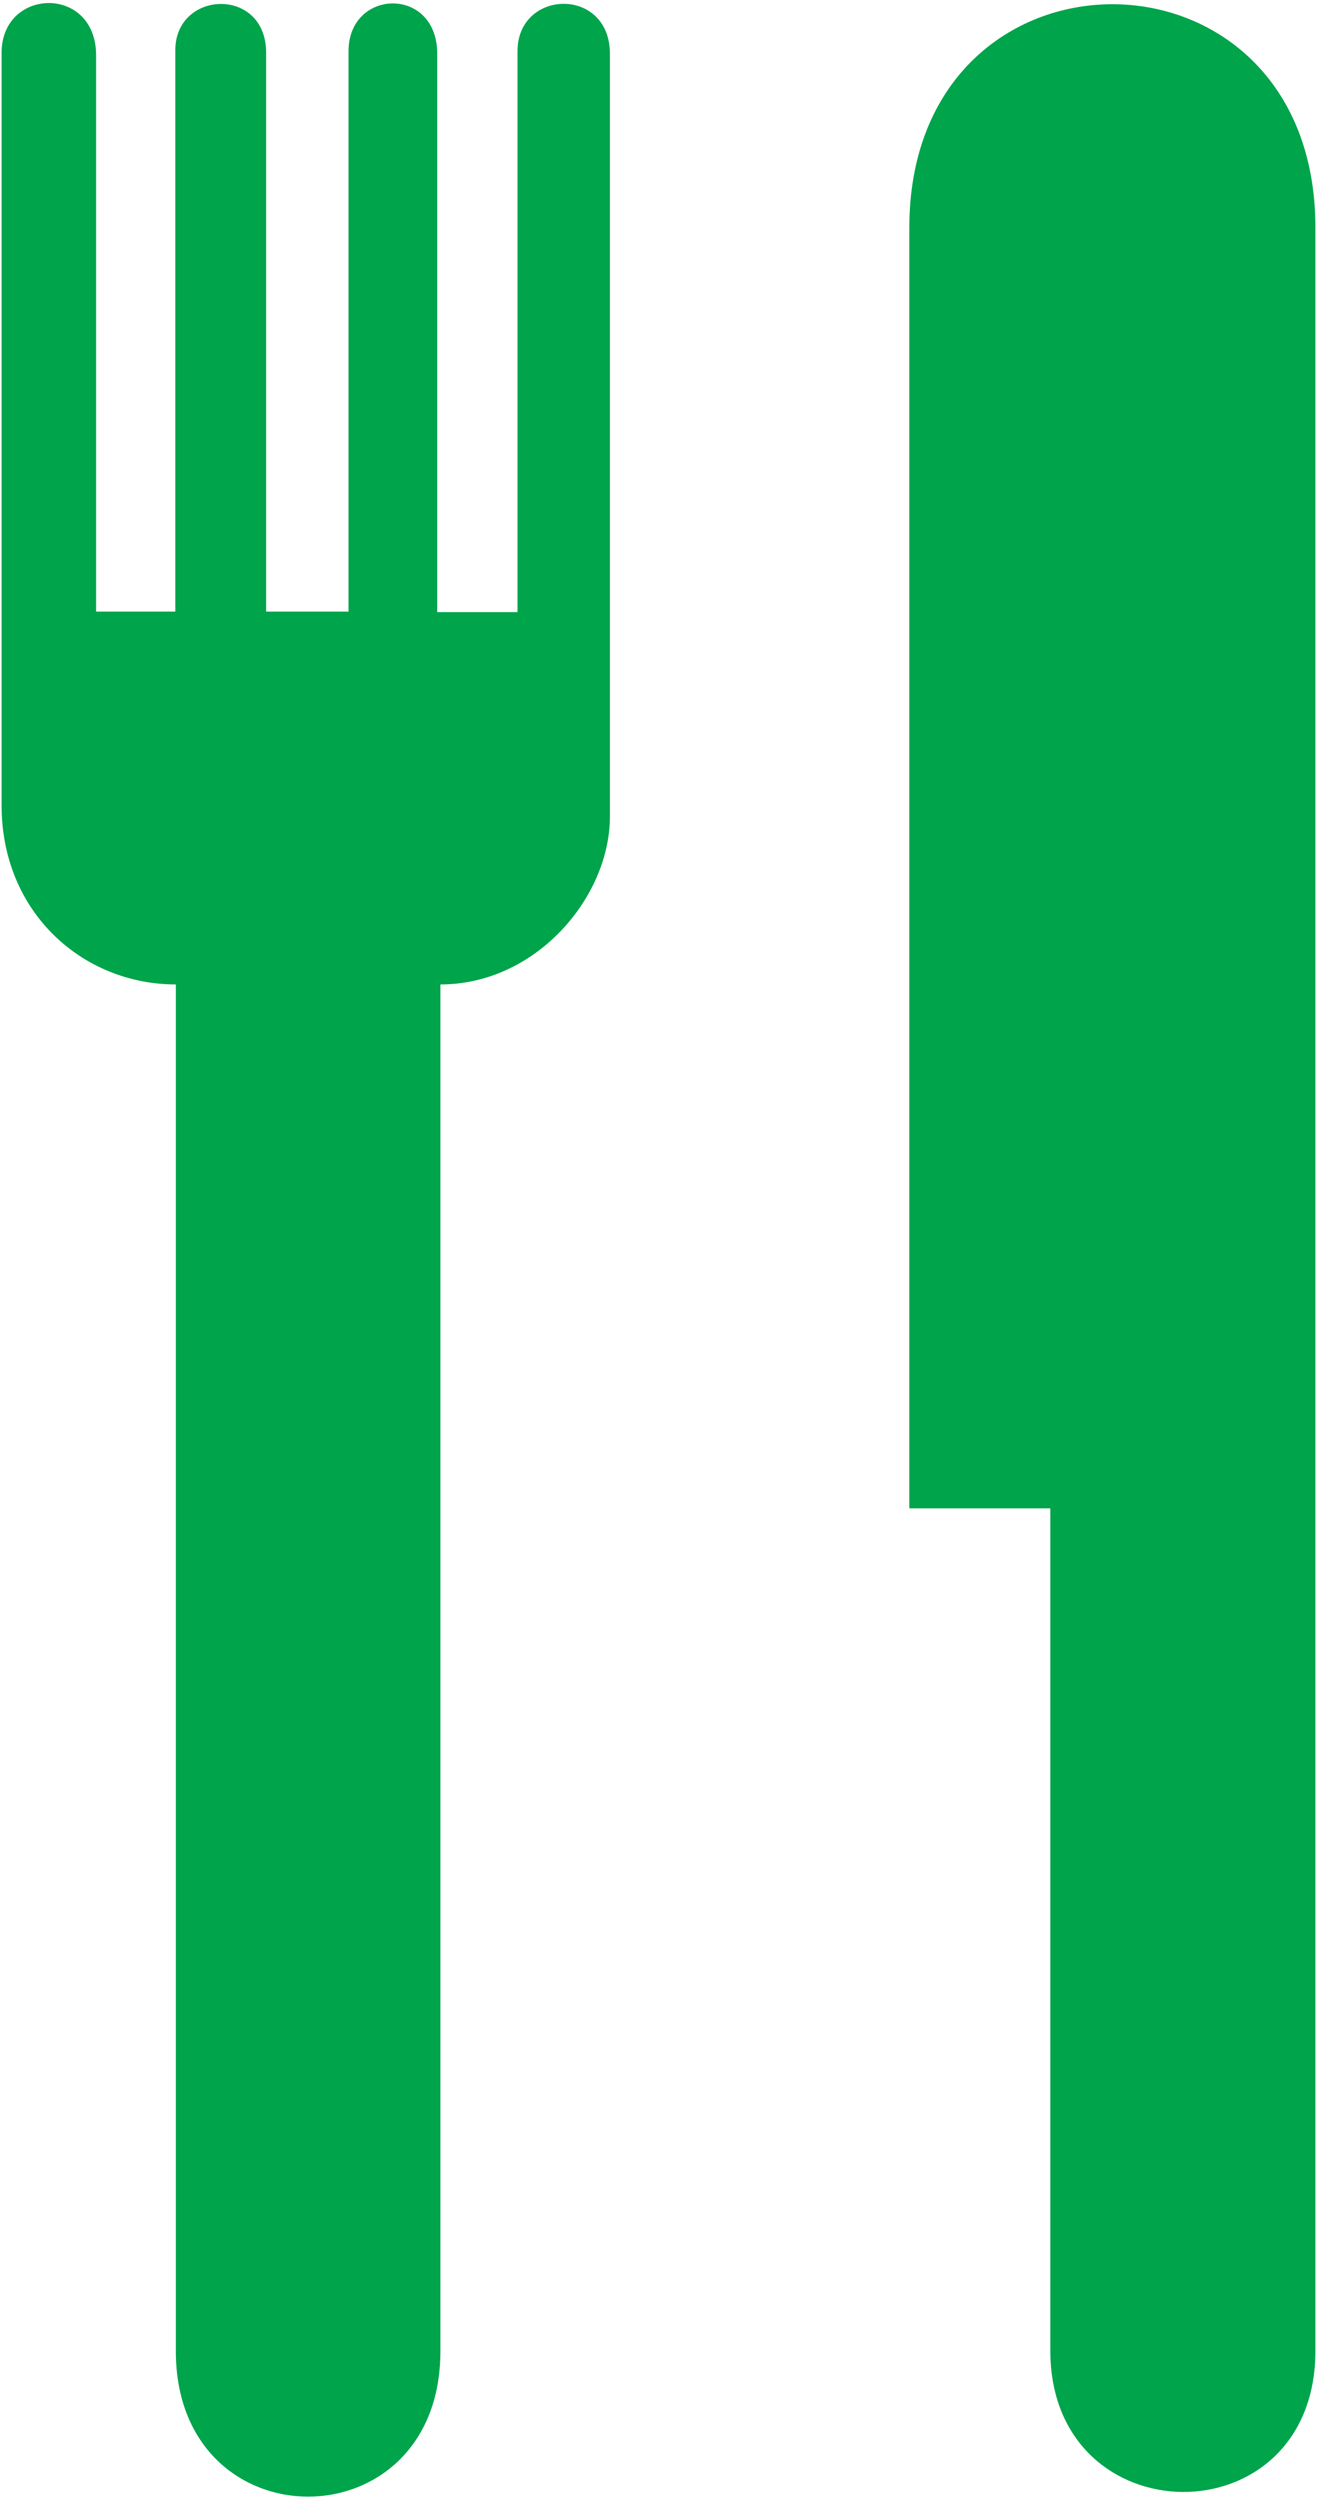
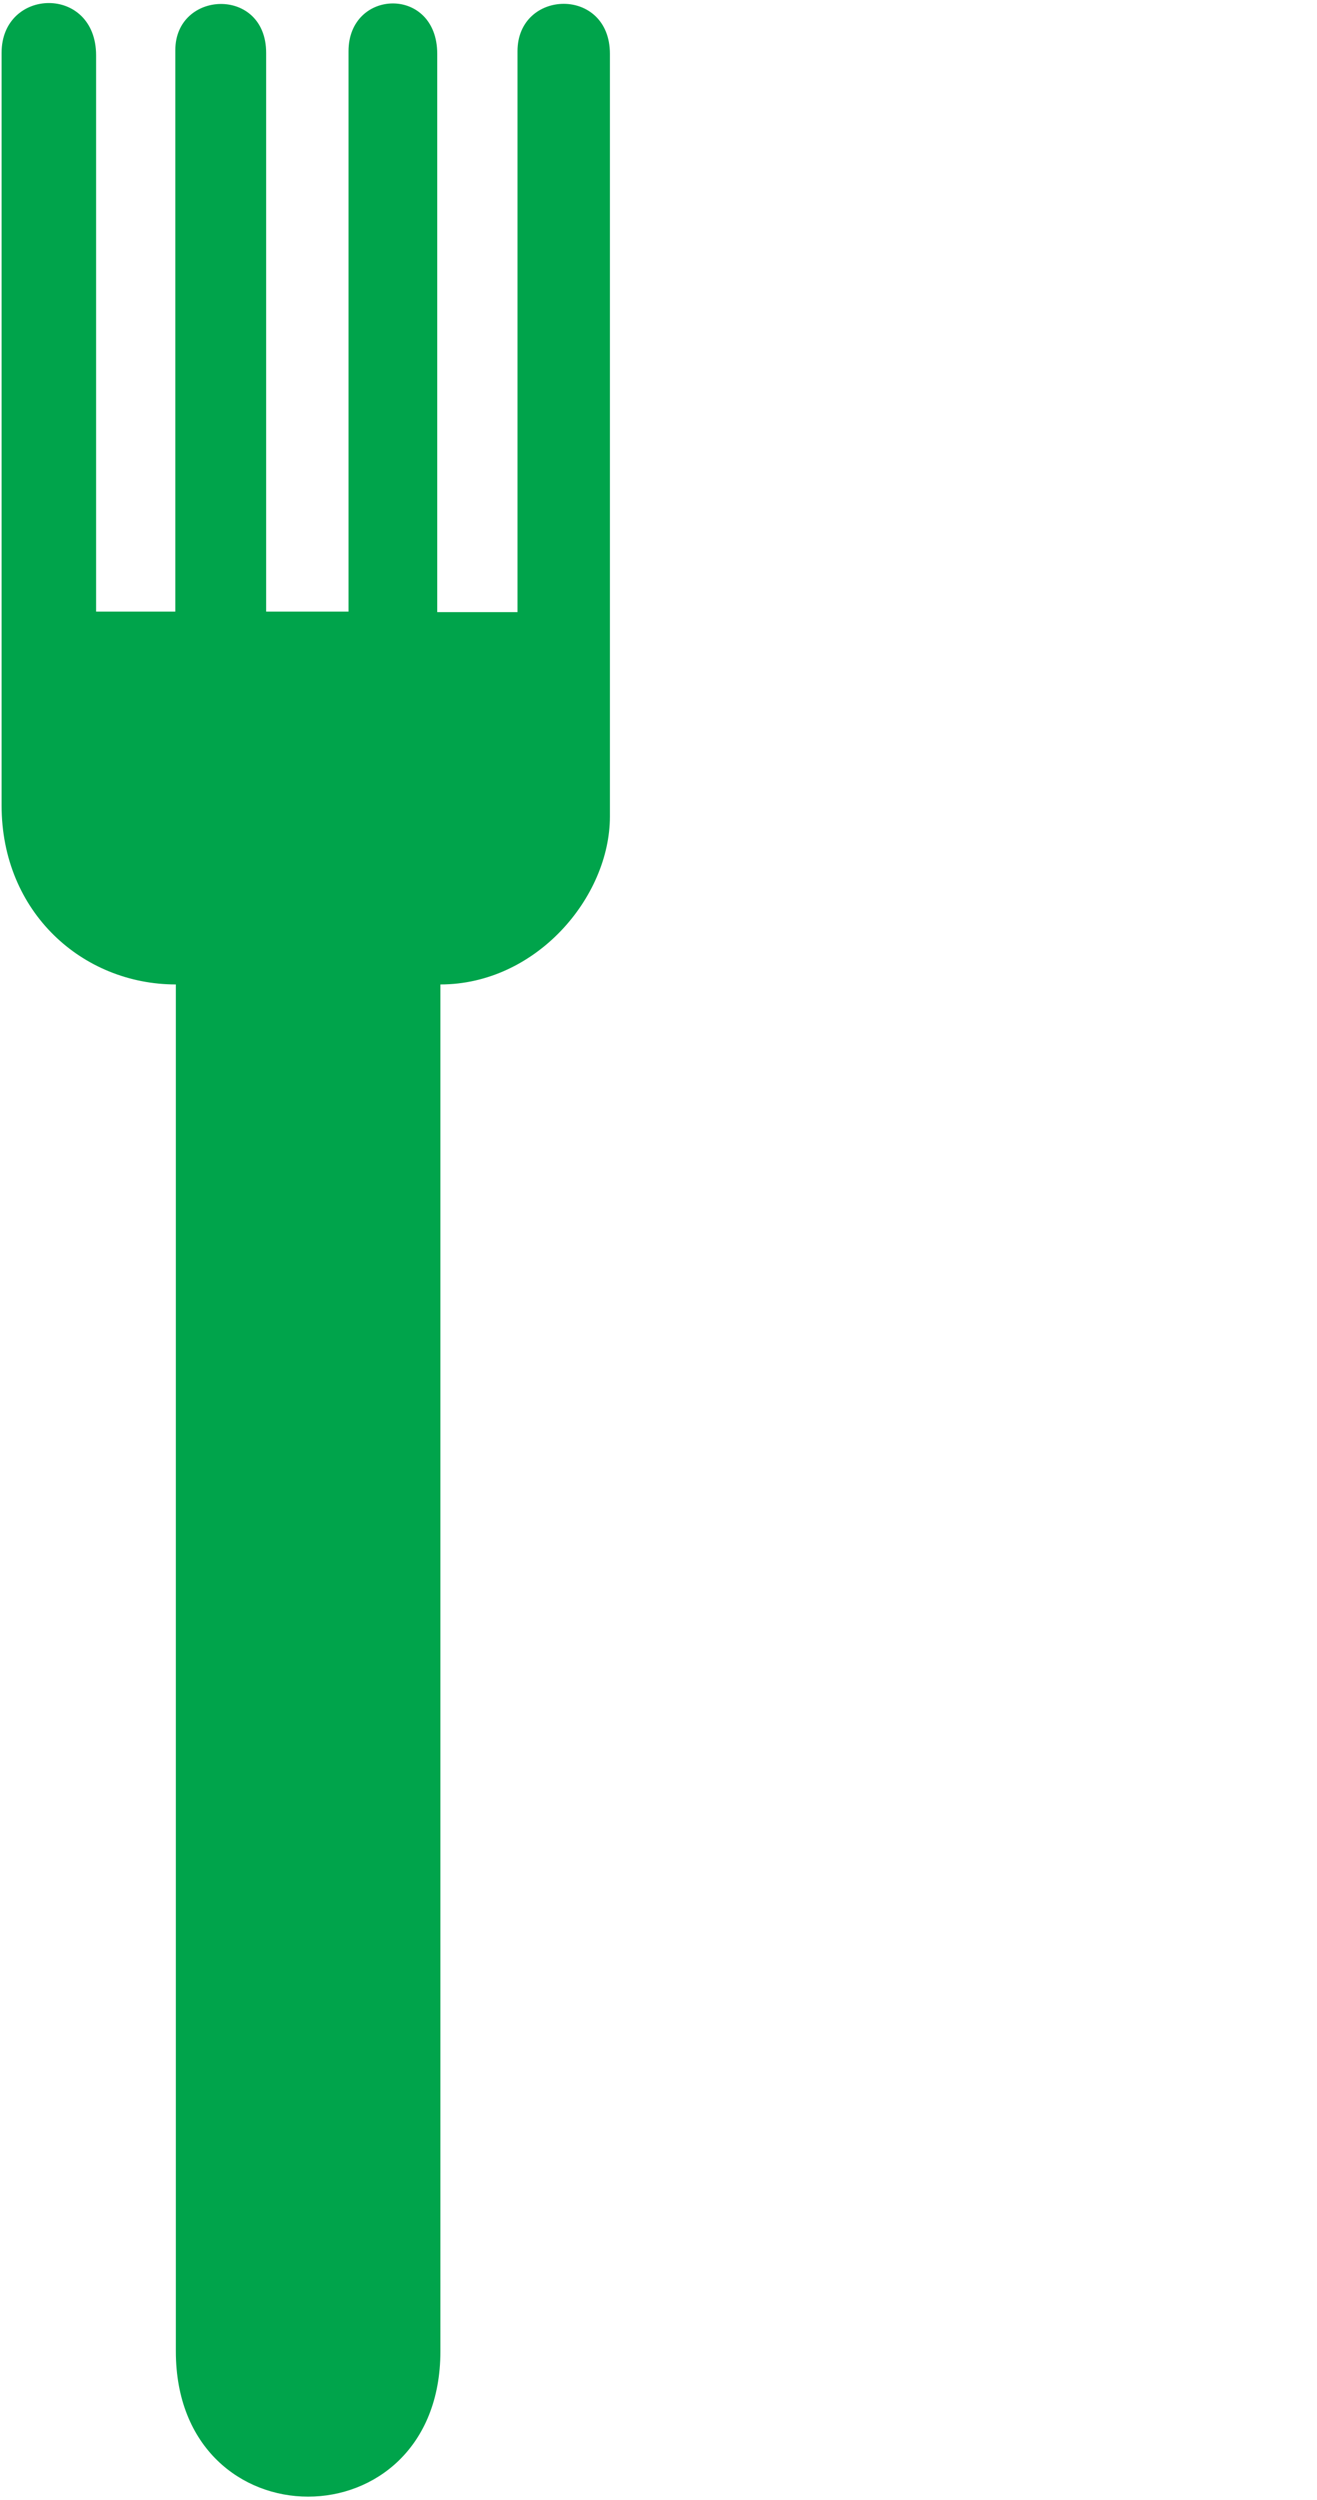
<svg xmlns="http://www.w3.org/2000/svg" version="1.1" id="Ebene_1" x="0px" y="0px" viewBox="0 0 249.4 473.4" style="enable-background:new 0 0 249.4 473.4;" xml:space="preserve">
  <style type="text/css">
	.st0{fill:#00a44b;}
</style>
  <path class="st0" d="M115.5,154.6c0,15.3-14,31.8-32.1,31.8v258.8c0,36.7-50.1,36.7-50.1,0V186.4c-17.6,0-33-13.6-33-33.9V10   c0-12.4,17.9-12.9,17.9,0.5v105.3h15V9.5c0-11.4,17.2-12.1,17.2,0.5v105.8H66V9.7c0-11.9,16.8-12.4,16.8,0.5v105.7H98V9.7   c0-11.8,17.5-12.3,17.5,0.5L115.5,154.6z" />
-   <path class="st0" d="M249.1,43.1v402c0,35.9-50.2,35.4-50.2,0V285.6h-26.7V43.1C172.2-13.3,249.1-13.3,249.1,43.1z" />
</svg>